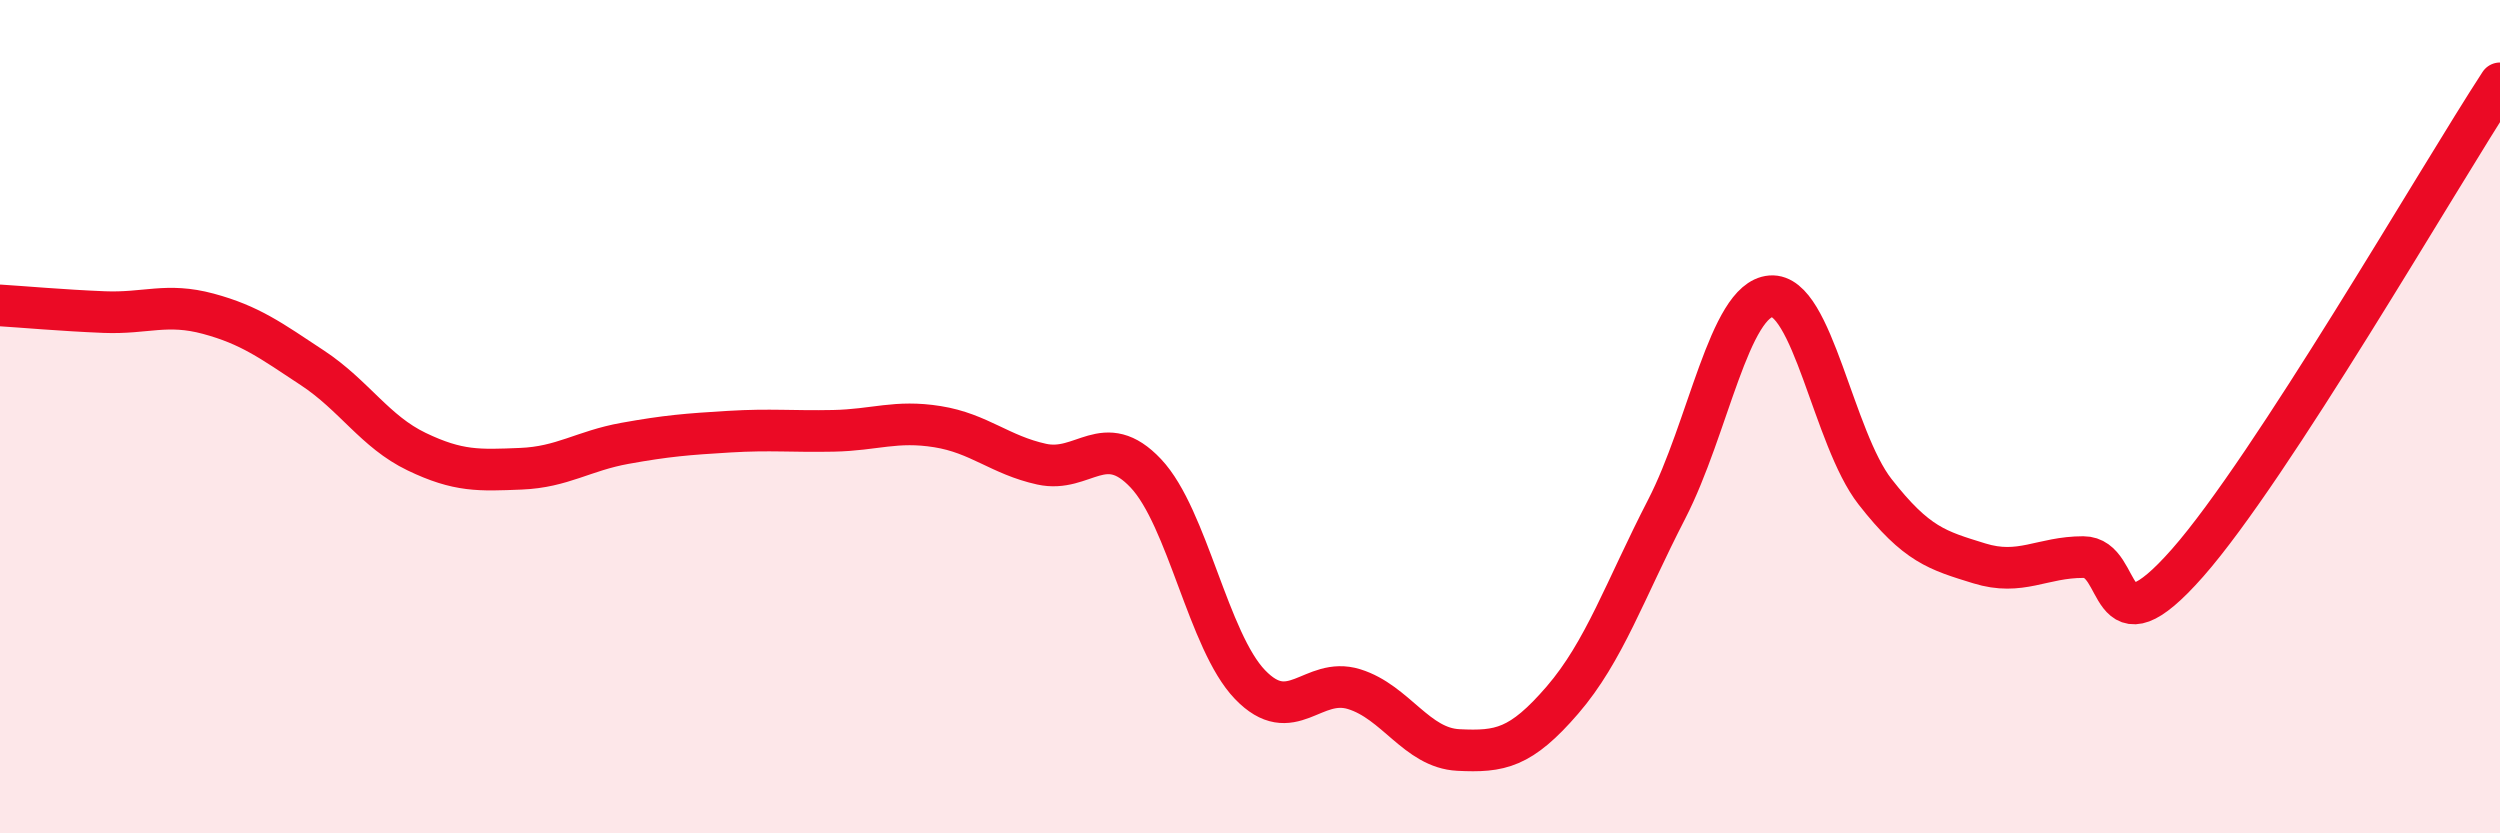
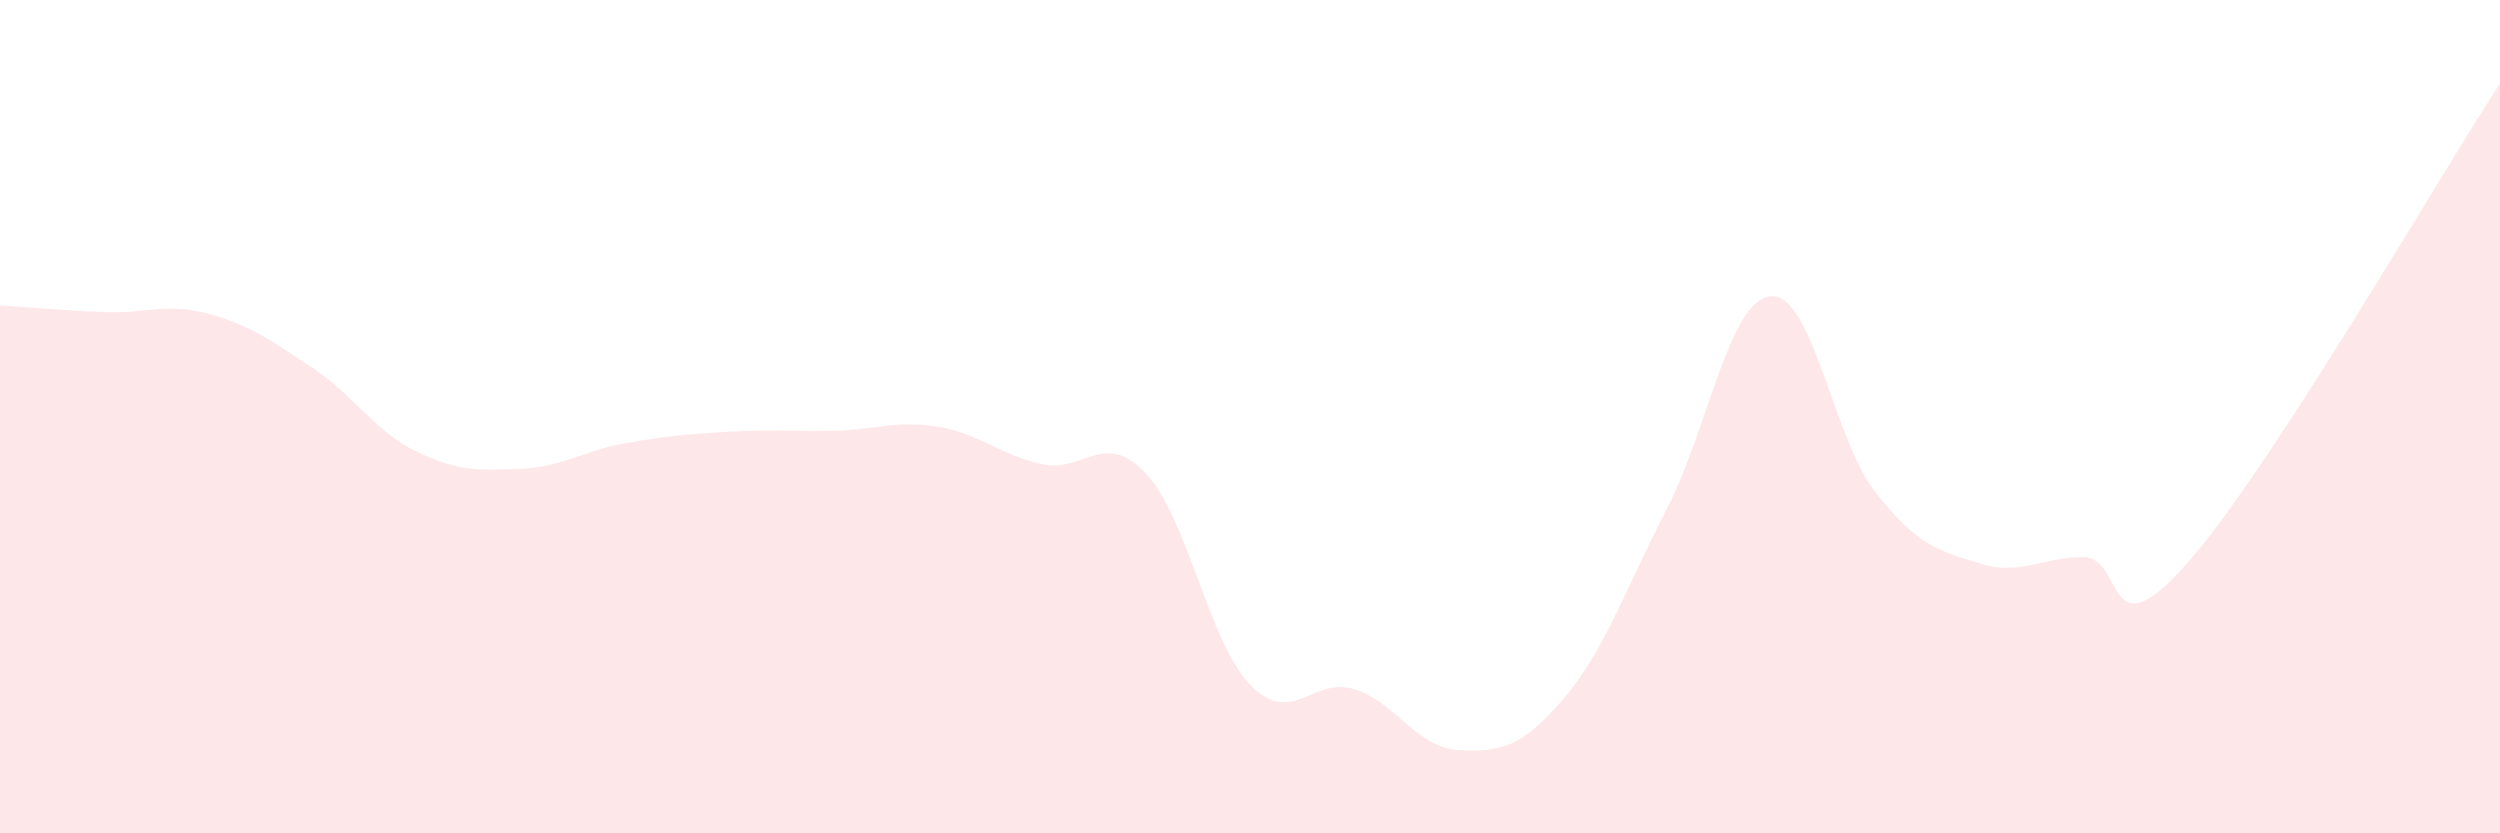
<svg xmlns="http://www.w3.org/2000/svg" width="60" height="20" viewBox="0 0 60 20">
  <path d="M 0,7.33 C 0.5,7.36 1.5,7.45 2.5,7.49 C 3.5,7.53 4,7.26 5,7.53 C 6,7.8 6.5,8.17 7.5,8.83 C 8.5,9.49 9,10.36 10,10.84 C 11,11.32 11.5,11.29 12.5,11.25 C 13.5,11.21 14,10.82 15,10.64 C 16,10.46 16.5,10.42 17.5,10.36 C 18.5,10.3 19,10.36 20,10.34 C 21,10.32 21.5,10.08 22.5,10.24 C 23.5,10.4 24,10.92 25,11.14 C 26,11.36 26.5,10.3 27.5,11.36 C 28.5,12.42 29,15.39 30,16.43 C 31,17.47 31.5,16.23 32.5,16.54 C 33.5,16.85 34,17.95 35,18 C 36,18.05 36.5,17.96 37.5,16.8 C 38.5,15.64 39,14.16 40,12.22 C 41,10.28 41.5,7.19 42.5,7.11 C 43.5,7.03 44,10.52 45,11.8 C 46,13.08 46.5,13.21 47.5,13.52 C 48.5,13.83 49,13.37 50,13.37 C 51,13.37 50.5,15.78 52.5,13.51 C 54.5,11.24 58.5,4.3 60,2L60 20L0 20Z" fill="#EB0A25" opacity="0.1" stroke-linecap="round" stroke-linejoin="round" />
-   <path d="M 0,7.33 C 0.5,7.36 1.5,7.45 2.5,7.49 C 3.5,7.53 4,7.26 5,7.53 C 6,7.8 6.5,8.17 7.5,8.83 C 8.5,9.49 9,10.36 10,10.84 C 11,11.32 11.5,11.29 12.5,11.25 C 13.5,11.21 14,10.82 15,10.64 C 16,10.46 16.5,10.42 17.5,10.36 C 18.5,10.3 19,10.36 20,10.34 C 21,10.32 21.5,10.08 22.5,10.24 C 23.5,10.4 24,10.92 25,11.14 C 26,11.36 26.5,10.3 27.5,11.36 C 28.5,12.42 29,15.39 30,16.43 C 31,17.47 31.5,16.23 32.5,16.54 C 33.5,16.85 34,17.95 35,18 C 36,18.05 36.5,17.96 37.5,16.8 C 38.5,15.64 39,14.16 40,12.22 C 41,10.28 41.5,7.19 42.5,7.11 C 43.5,7.03 44,10.52 45,11.8 C 46,13.08 46.5,13.21 47.5,13.52 C 48.5,13.83 49,13.37 50,13.37 C 51,13.37 50.5,15.78 52.5,13.51 C 54.5,11.24 58.5,4.3 60,2" stroke="#EB0A25" stroke-width="1" fill="none" stroke-linecap="round" stroke-linejoin="round" />
</svg>